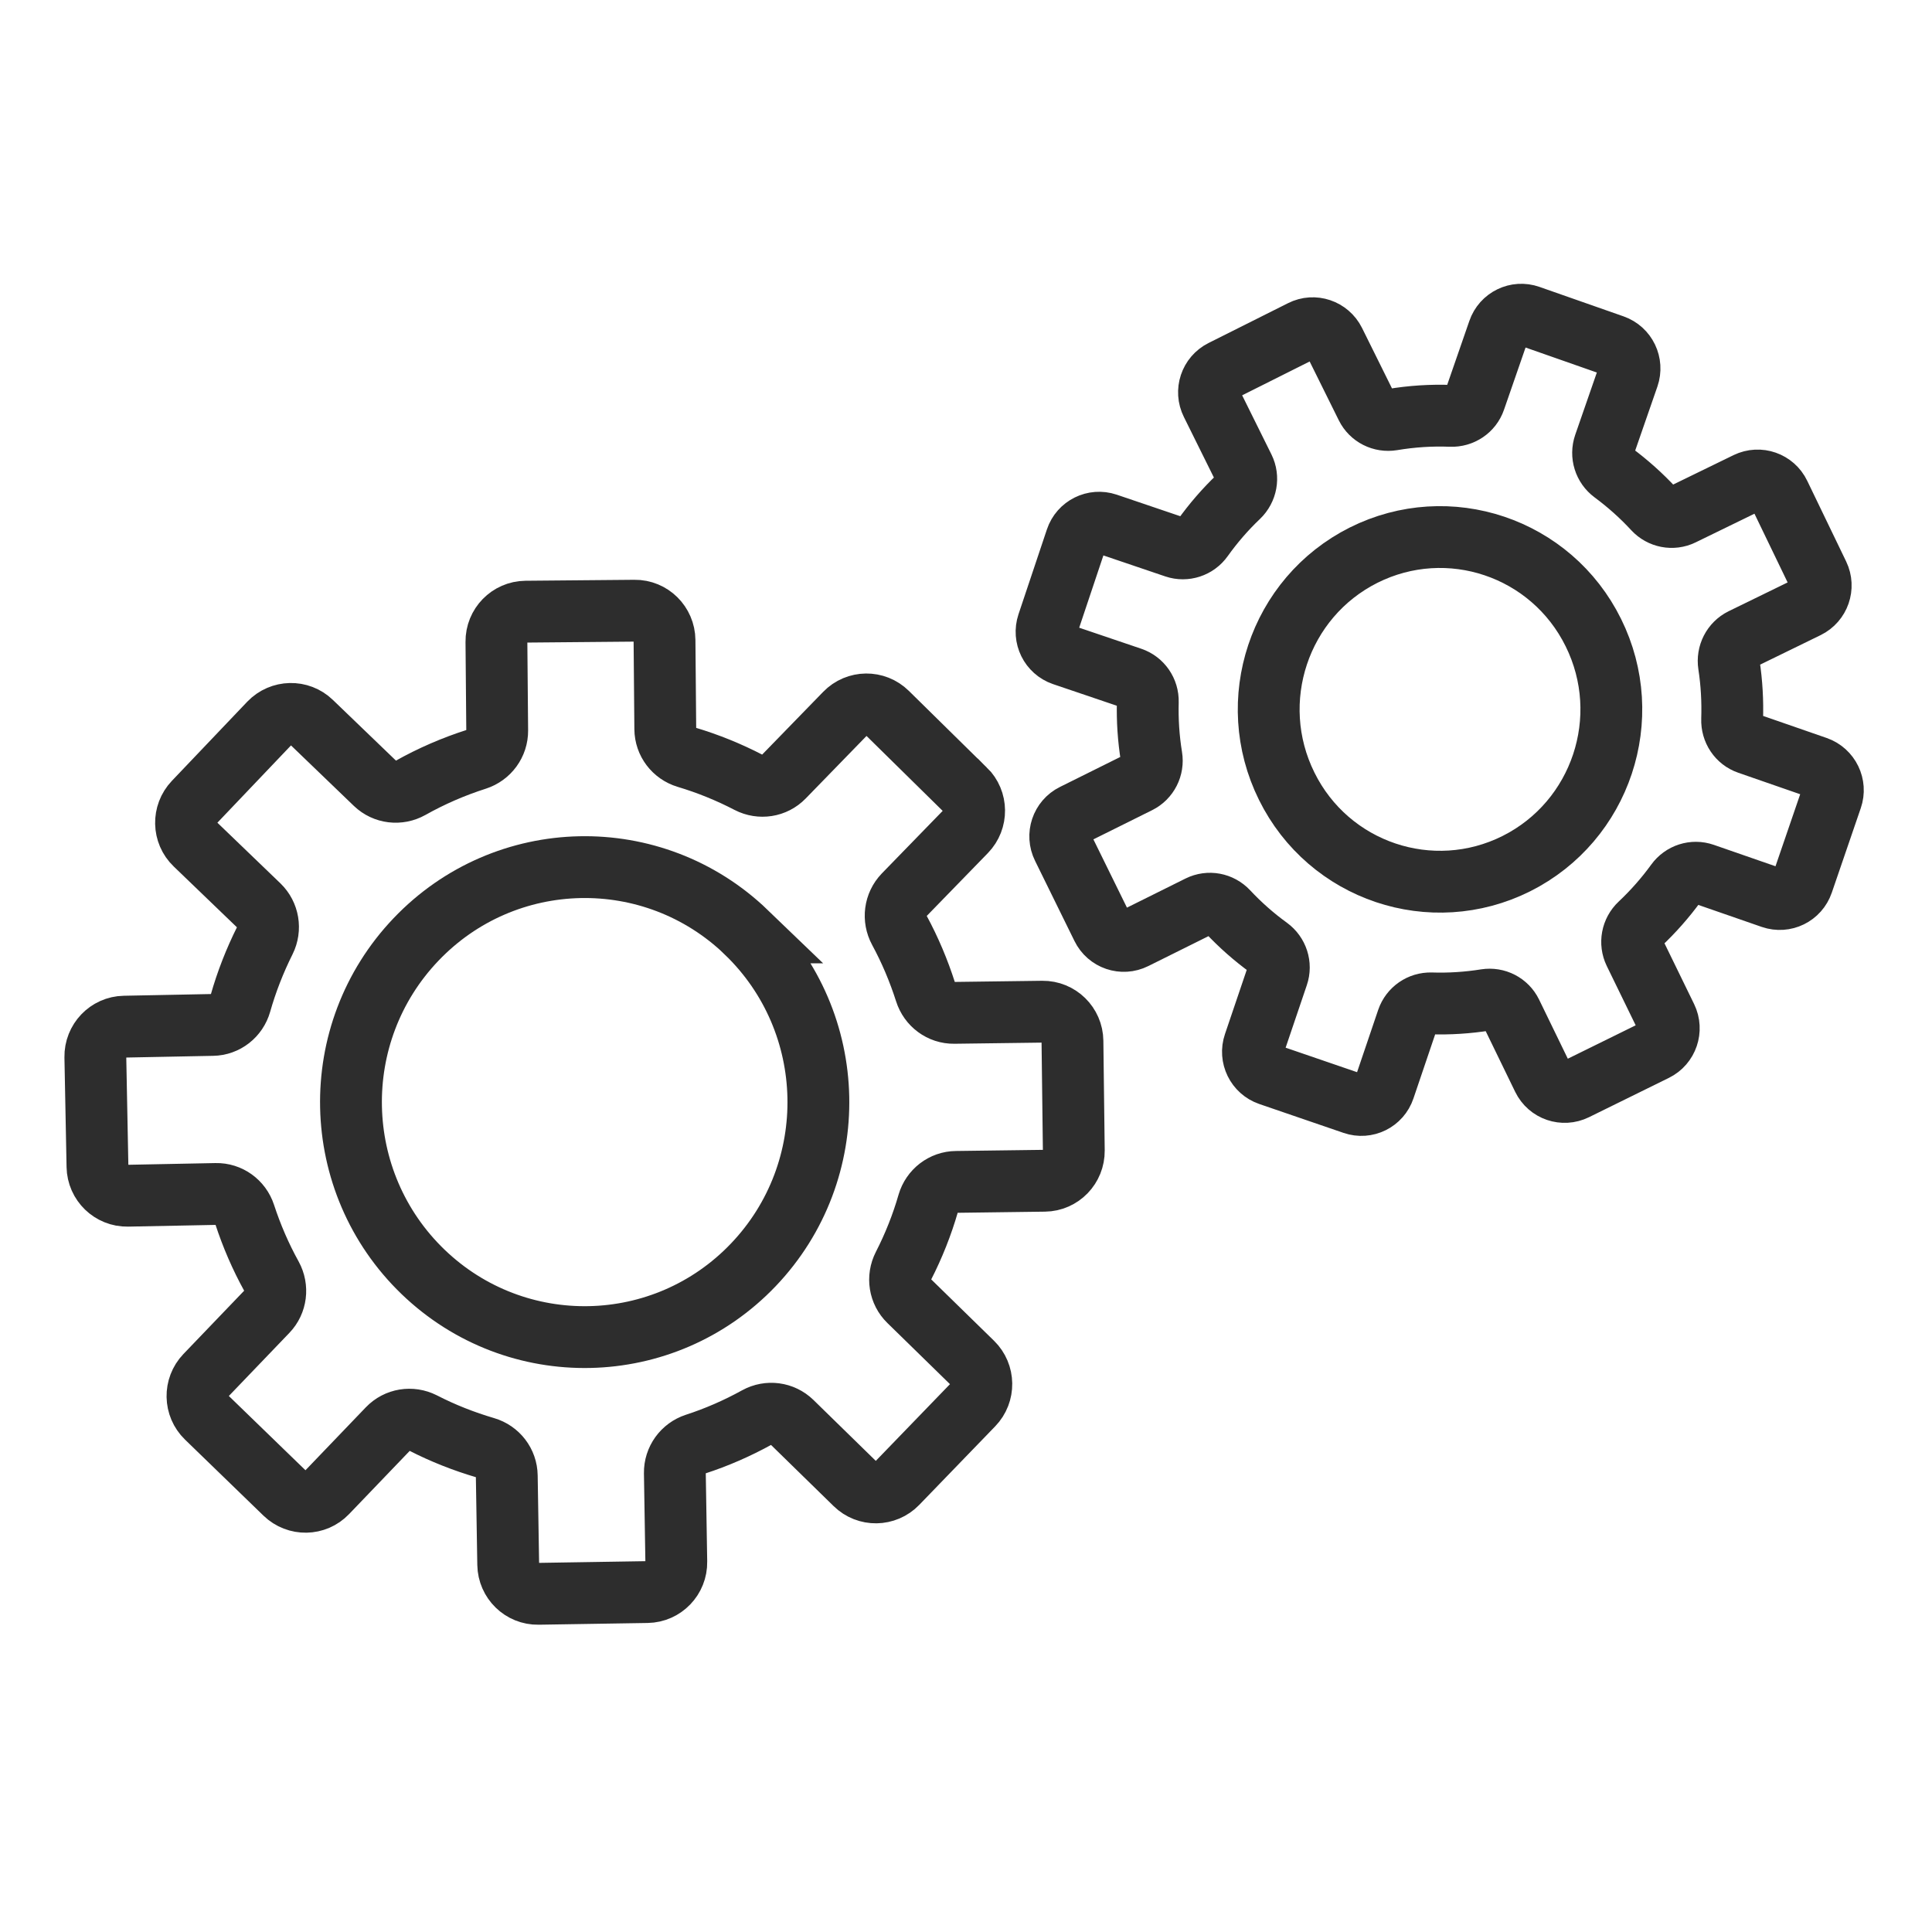
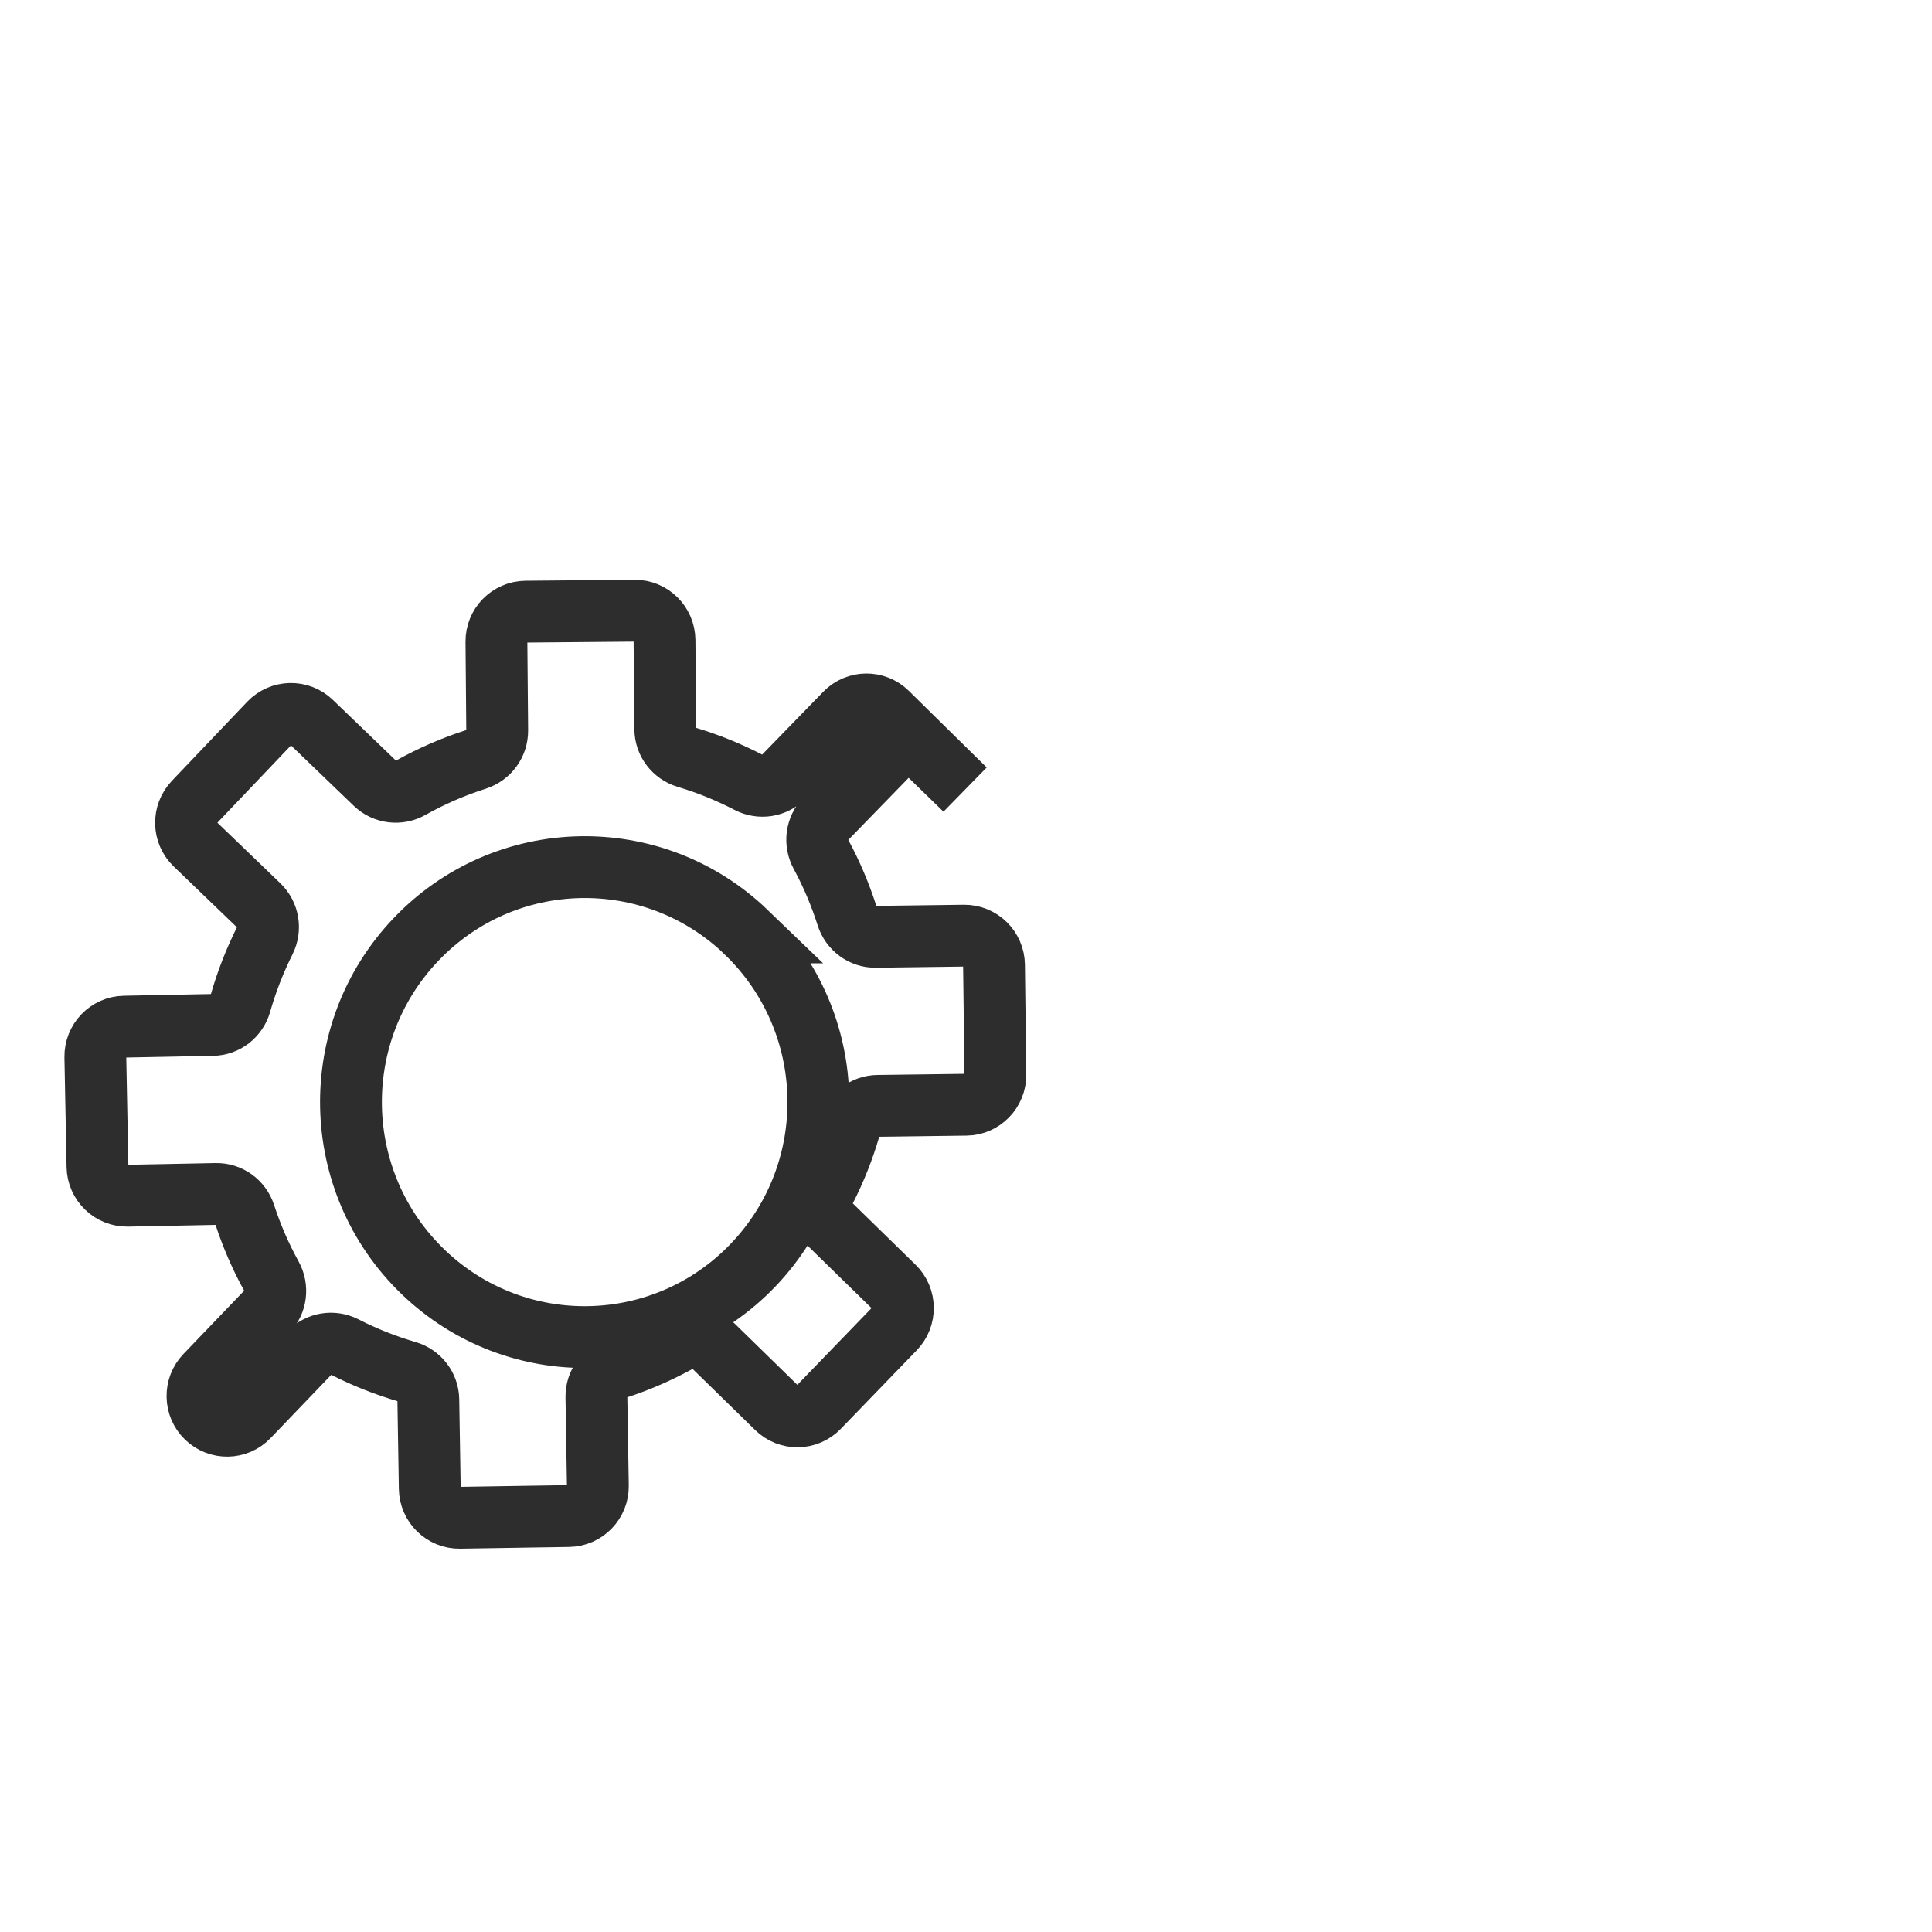
<svg xmlns="http://www.w3.org/2000/svg" id="Ebene_1" data-name="Ebene 1" viewBox="0 0 200 200">
  <defs>
    <style>
      .cls-1, .cls-2 {
        fill: none;
      }

      .cls-2 {
        stroke: #2d2d2d;
        stroke-linecap: round;
        stroke-miterlimit: 10;
        stroke-width: 6.4px;
      }
    </style>
  </defs>
  <rect class="cls-1" width="200" height="200" />
  <g>
-     <path class="cls-2" d="M99.9,81.73l-8.06-7.93c-1.21-1.19-3.15-1.17-4.33.05l-6.4,6.58c-.94.97-2.4,1.19-3.6.57-2.08-1.08-4.23-1.95-6.44-2.61-1.29-.39-2.19-1.56-2.2-2.92l-.08-9.2c-.02-1.7-1.4-3.07-3.09-3.05l-11.28.1c-1.69.02-3.05,1.41-3.03,3.11l.08,9.2c.01,1.36-.87,2.55-2.16,2.97-2.35.75-4.64,1.74-6.83,2.97-1.18.66-2.65.49-3.63-.45l-6.61-6.36c-1.22-1.18-3.16-1.13-4.33.09l-7.8,8.19c-1.17,1.23-1.13,3.18.09,4.35l6.61,6.36c.97.94,1.21,2.4.61,3.61-1.05,2.1-1.9,4.28-2.53,6.5-.37,1.3-1.53,2.22-2.88,2.24l-9.14.18c-1.69.03-3.03,1.44-3,3.14l.22,11.34c.03,1.7,1.43,3.05,3.12,3.02l9.15-.18c1.35-.03,2.55.84,2.97,2.13.72,2.2,1.64,4.34,2.78,6.4.65,1.19.47,2.66-.46,3.63l-6.35,6.62c-1.17,1.22-1.14,3.17.08,4.35l8.12,7.87c1.22,1.18,3.16,1.15,4.33-.08l6.35-6.62c.94-.98,2.39-1.21,3.6-.6,2.08,1.07,4.25,1.92,6.46,2.57,1.3.38,2.2,1.55,2.22,2.9l.15,9.19c.03,1.7,1.42,3.06,3.11,3.03l11.28-.18c1.69-.03,3.04-1.43,3.01-3.13l-.15-9.2c-.02-1.36.85-2.56,2.13-2.98,2.19-.71,4.32-1.64,6.37-2.77,1.18-.65,2.64-.46,3.61.48l6.56,6.41c1.21,1.19,3.15,1.16,4.33-.06l7.86-8.13c1.18-1.22,1.15-3.17-.06-4.35l-6.56-6.41c-.97-.94-1.2-2.41-.58-3.62,1.07-2.09,1.93-4.26,2.57-6.48.38-1.3,1.55-2.21,2.9-2.22l9.15-.12c1.69-.02,3.04-1.42,3.02-3.12l-.14-11.34c-.02-1.7-1.41-3.06-3.1-3.04l-9.15.12c-1.36.02-2.55-.87-2.96-2.17-.7-2.19-1.6-4.33-2.71-6.38-.65-1.2-.46-2.67.48-3.65l6.39-6.57c1.18-1.22,1.16-3.16-.05-4.35Z" />
+     <path class="cls-2" d="M99.9,81.73l-8.06-7.93c-1.21-1.19-3.15-1.17-4.33.05l-6.4,6.58c-.94.97-2.4,1.19-3.6.57-2.08-1.08-4.23-1.95-6.44-2.61-1.29-.39-2.19-1.56-2.2-2.92l-.08-9.2c-.02-1.7-1.4-3.07-3.09-3.05l-11.28.1c-1.69.02-3.05,1.41-3.03,3.11l.08,9.2c.01,1.36-.87,2.55-2.16,2.97-2.35.75-4.64,1.74-6.83,2.97-1.18.66-2.65.49-3.63-.45l-6.61-6.36c-1.22-1.18-3.16-1.13-4.33.09l-7.8,8.19c-1.17,1.23-1.13,3.18.09,4.35l6.61,6.36c.97.94,1.21,2.4.61,3.61-1.05,2.1-1.9,4.28-2.53,6.5-.37,1.3-1.53,2.22-2.88,2.24l-9.14.18c-1.69.03-3.03,1.44-3,3.14l.22,11.34c.03,1.7,1.43,3.05,3.12,3.02l9.15-.18c1.35-.03,2.55.84,2.97,2.13.72,2.2,1.64,4.34,2.78,6.4.65,1.19.47,2.66-.46,3.63l-6.35,6.62c-1.17,1.22-1.14,3.17.08,4.35c1.22,1.18,3.16,1.15,4.33-.08l6.35-6.62c.94-.98,2.39-1.21,3.6-.6,2.08,1.07,4.25,1.92,6.46,2.57,1.3.38,2.2,1.55,2.22,2.9l.15,9.19c.03,1.7,1.42,3.06,3.11,3.03l11.28-.18c1.69-.03,3.04-1.43,3.01-3.13l-.15-9.2c-.02-1.36.85-2.56,2.13-2.98,2.19-.71,4.32-1.64,6.37-2.77,1.18-.65,2.64-.46,3.61.48l6.56,6.41c1.21,1.19,3.15,1.16,4.33-.06l7.86-8.13c1.18-1.22,1.15-3.17-.06-4.35l-6.56-6.41c-.97-.94-1.2-2.41-.58-3.62,1.07-2.09,1.93-4.26,2.57-6.48.38-1.3,1.55-2.21,2.9-2.22l9.15-.12c1.69-.02,3.04-1.42,3.02-3.12l-.14-11.34c-.02-1.7-1.41-3.06-3.1-3.04l-9.15.12c-1.36.02-2.55-.87-2.96-2.17-.7-2.19-1.6-4.33-2.71-6.38-.65-1.2-.46-2.67.48-3.65l6.39-6.57c1.18-1.22,1.16-3.16-.05-4.35Z" />
    <path class="cls-2" d="M77.26,96.52c9.65,9.3,9.98,24.7.74,34.4-9.24,9.7-24.56,10.03-34.21.74-9.65-9.3-9.98-24.7-.73-34.4,9.24-9.7,24.56-10.03,34.21-.74Z" />
-     <path class="cls-2" d="M188.22,59.49l-4.02-8.33c-.6-1.25-2.1-1.77-3.34-1.17l-6.73,3.28c-.99.48-2.17.25-2.92-.56-1.3-1.41-2.72-2.67-4.23-3.79-.89-.66-1.25-1.81-.89-2.86l2.46-7.09c.45-1.31-.23-2.74-1.54-3.2l-8.7-3.05c-1.3-.46-2.73.23-3.18,1.55l-2.46,7.1c-.36,1.05-1.37,1.72-2.48,1.68-2.01-.08-4.04.05-6.07.39-1.09.18-2.17-.36-2.66-1.35l-3.33-6.72c-.62-1.24-2.12-1.75-3.35-1.13l-8.24,4.13c-1.24.62-1.74,2.13-1.12,3.37l3.33,6.72c.49.99.27,2.18-.53,2.95-1.39,1.32-2.63,2.76-3.73,4.3-.64.9-1.79,1.28-2.83.93l-7.08-2.4c-1.31-.44-2.73.26-3.17,1.58l-2.94,8.78c-.44,1.32.26,2.74,1.57,3.19l7.08,2.4c1.04.35,1.73,1.35,1.7,2.46-.05,1.89.07,3.79.38,5.69.18,1.09-.37,2.17-1.35,2.66l-6.7,3.33c-1.24.61-1.75,2.12-1.13,3.37l4.08,8.3c.61,1.25,2.11,1.76,3.35,1.14l6.7-3.33c.99-.49,2.17-.27,2.93.54,1.31,1.4,2.74,2.66,4.26,3.76.89.65,1.27,1.8.91,2.85l-2.41,7.11c-.45,1.31.25,2.74,1.56,3.19l8.72,2.99c1.31.45,2.73-.25,3.17-1.57l2.41-7.11c.36-1.05,1.35-1.73,2.45-1.7,1.88.06,3.77-.06,5.66-.36,1.09-.17,2.16.38,2.64,1.37l3.28,6.75c.61,1.25,2.1,1.76,3.35,1.15l8.27-4.07c1.24-.61,1.75-2.12,1.15-3.36l-3.29-6.75c-.48-.99-.26-2.18.55-2.94,1.39-1.31,2.65-2.74,3.76-4.27.65-.9,1.8-1.27,2.84-.91l7.06,2.45c1.31.45,2.73-.24,3.18-1.56l3-8.75c.45-1.31-.24-2.74-1.55-3.2l-7.06-2.45c-1.05-.36-1.72-1.38-1.68-2.49.06-1.88-.04-3.77-.33-5.66-.17-1.1.38-2.18,1.37-2.67l6.72-3.28c1.24-.61,1.76-2.11,1.16-3.36Z" />
-     <path class="cls-2" d="M164.94,65.48c4.37,8.82.8,19.52-7.96,23.92-8.77,4.39-19.42.81-23.78-8.01-4.37-8.82-.8-19.52,7.96-23.92,8.77-4.39,19.42-.81,23.78,8.01Z" />
  </g>
</svg>